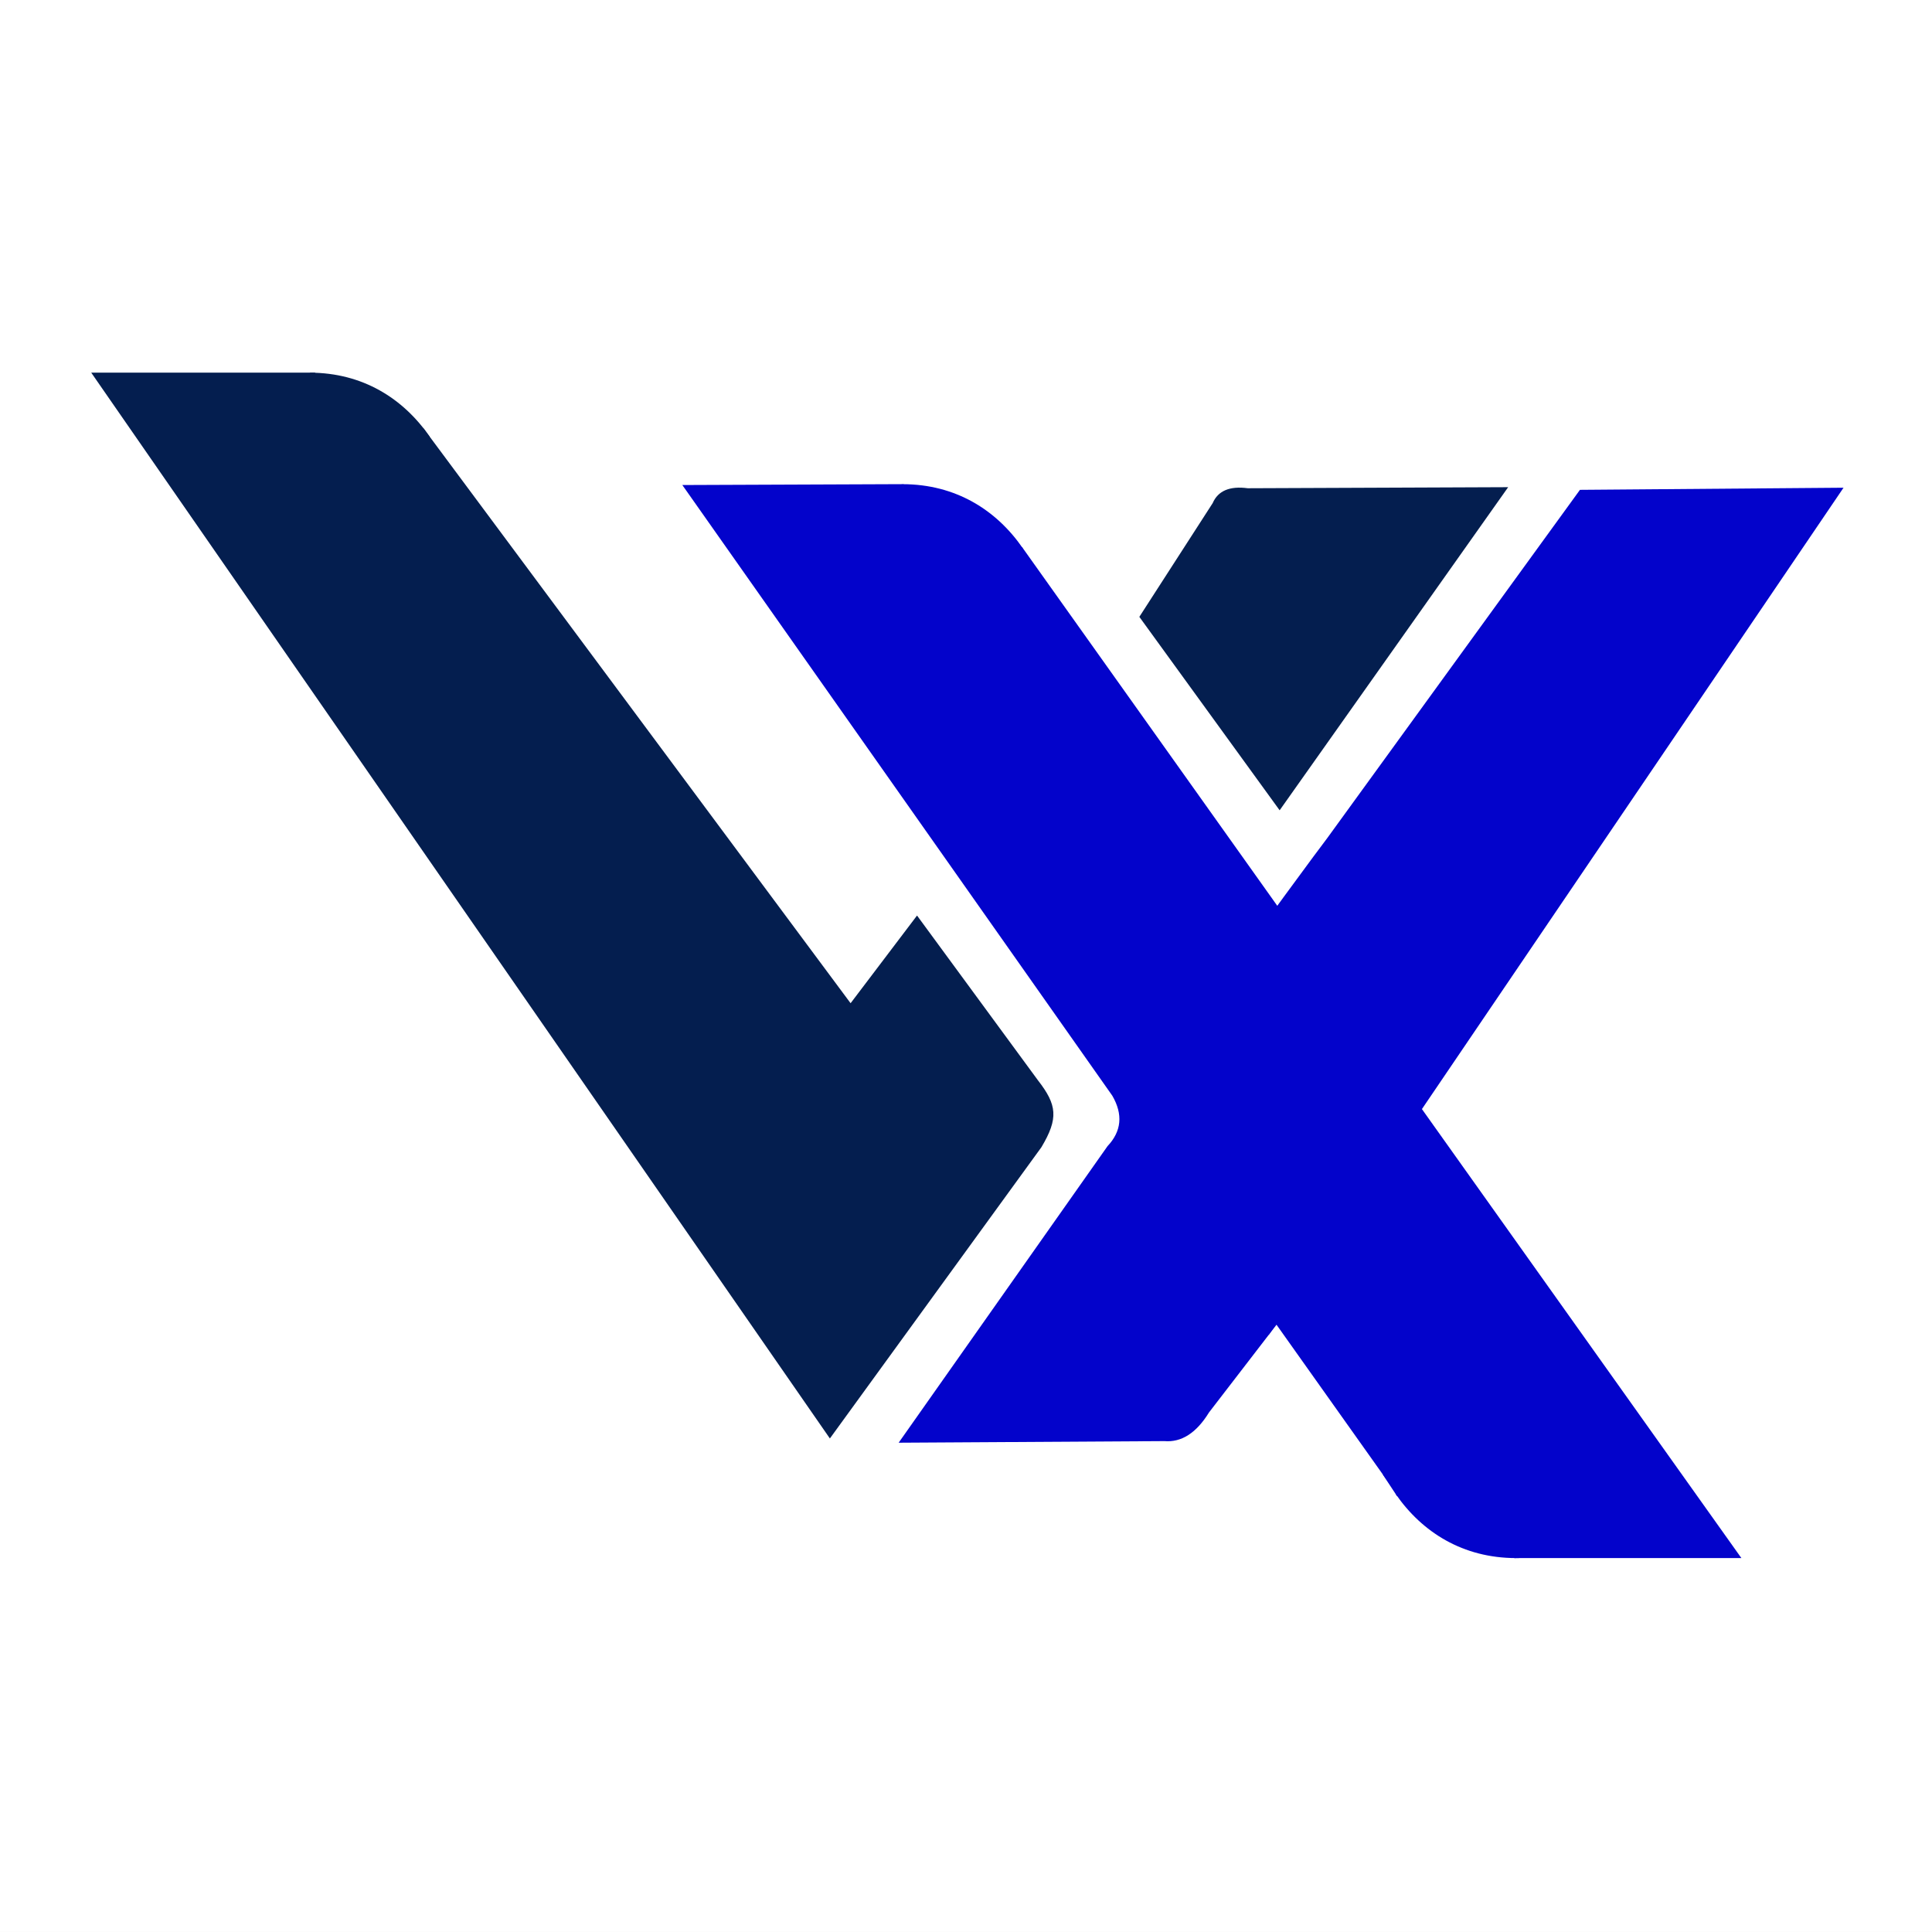
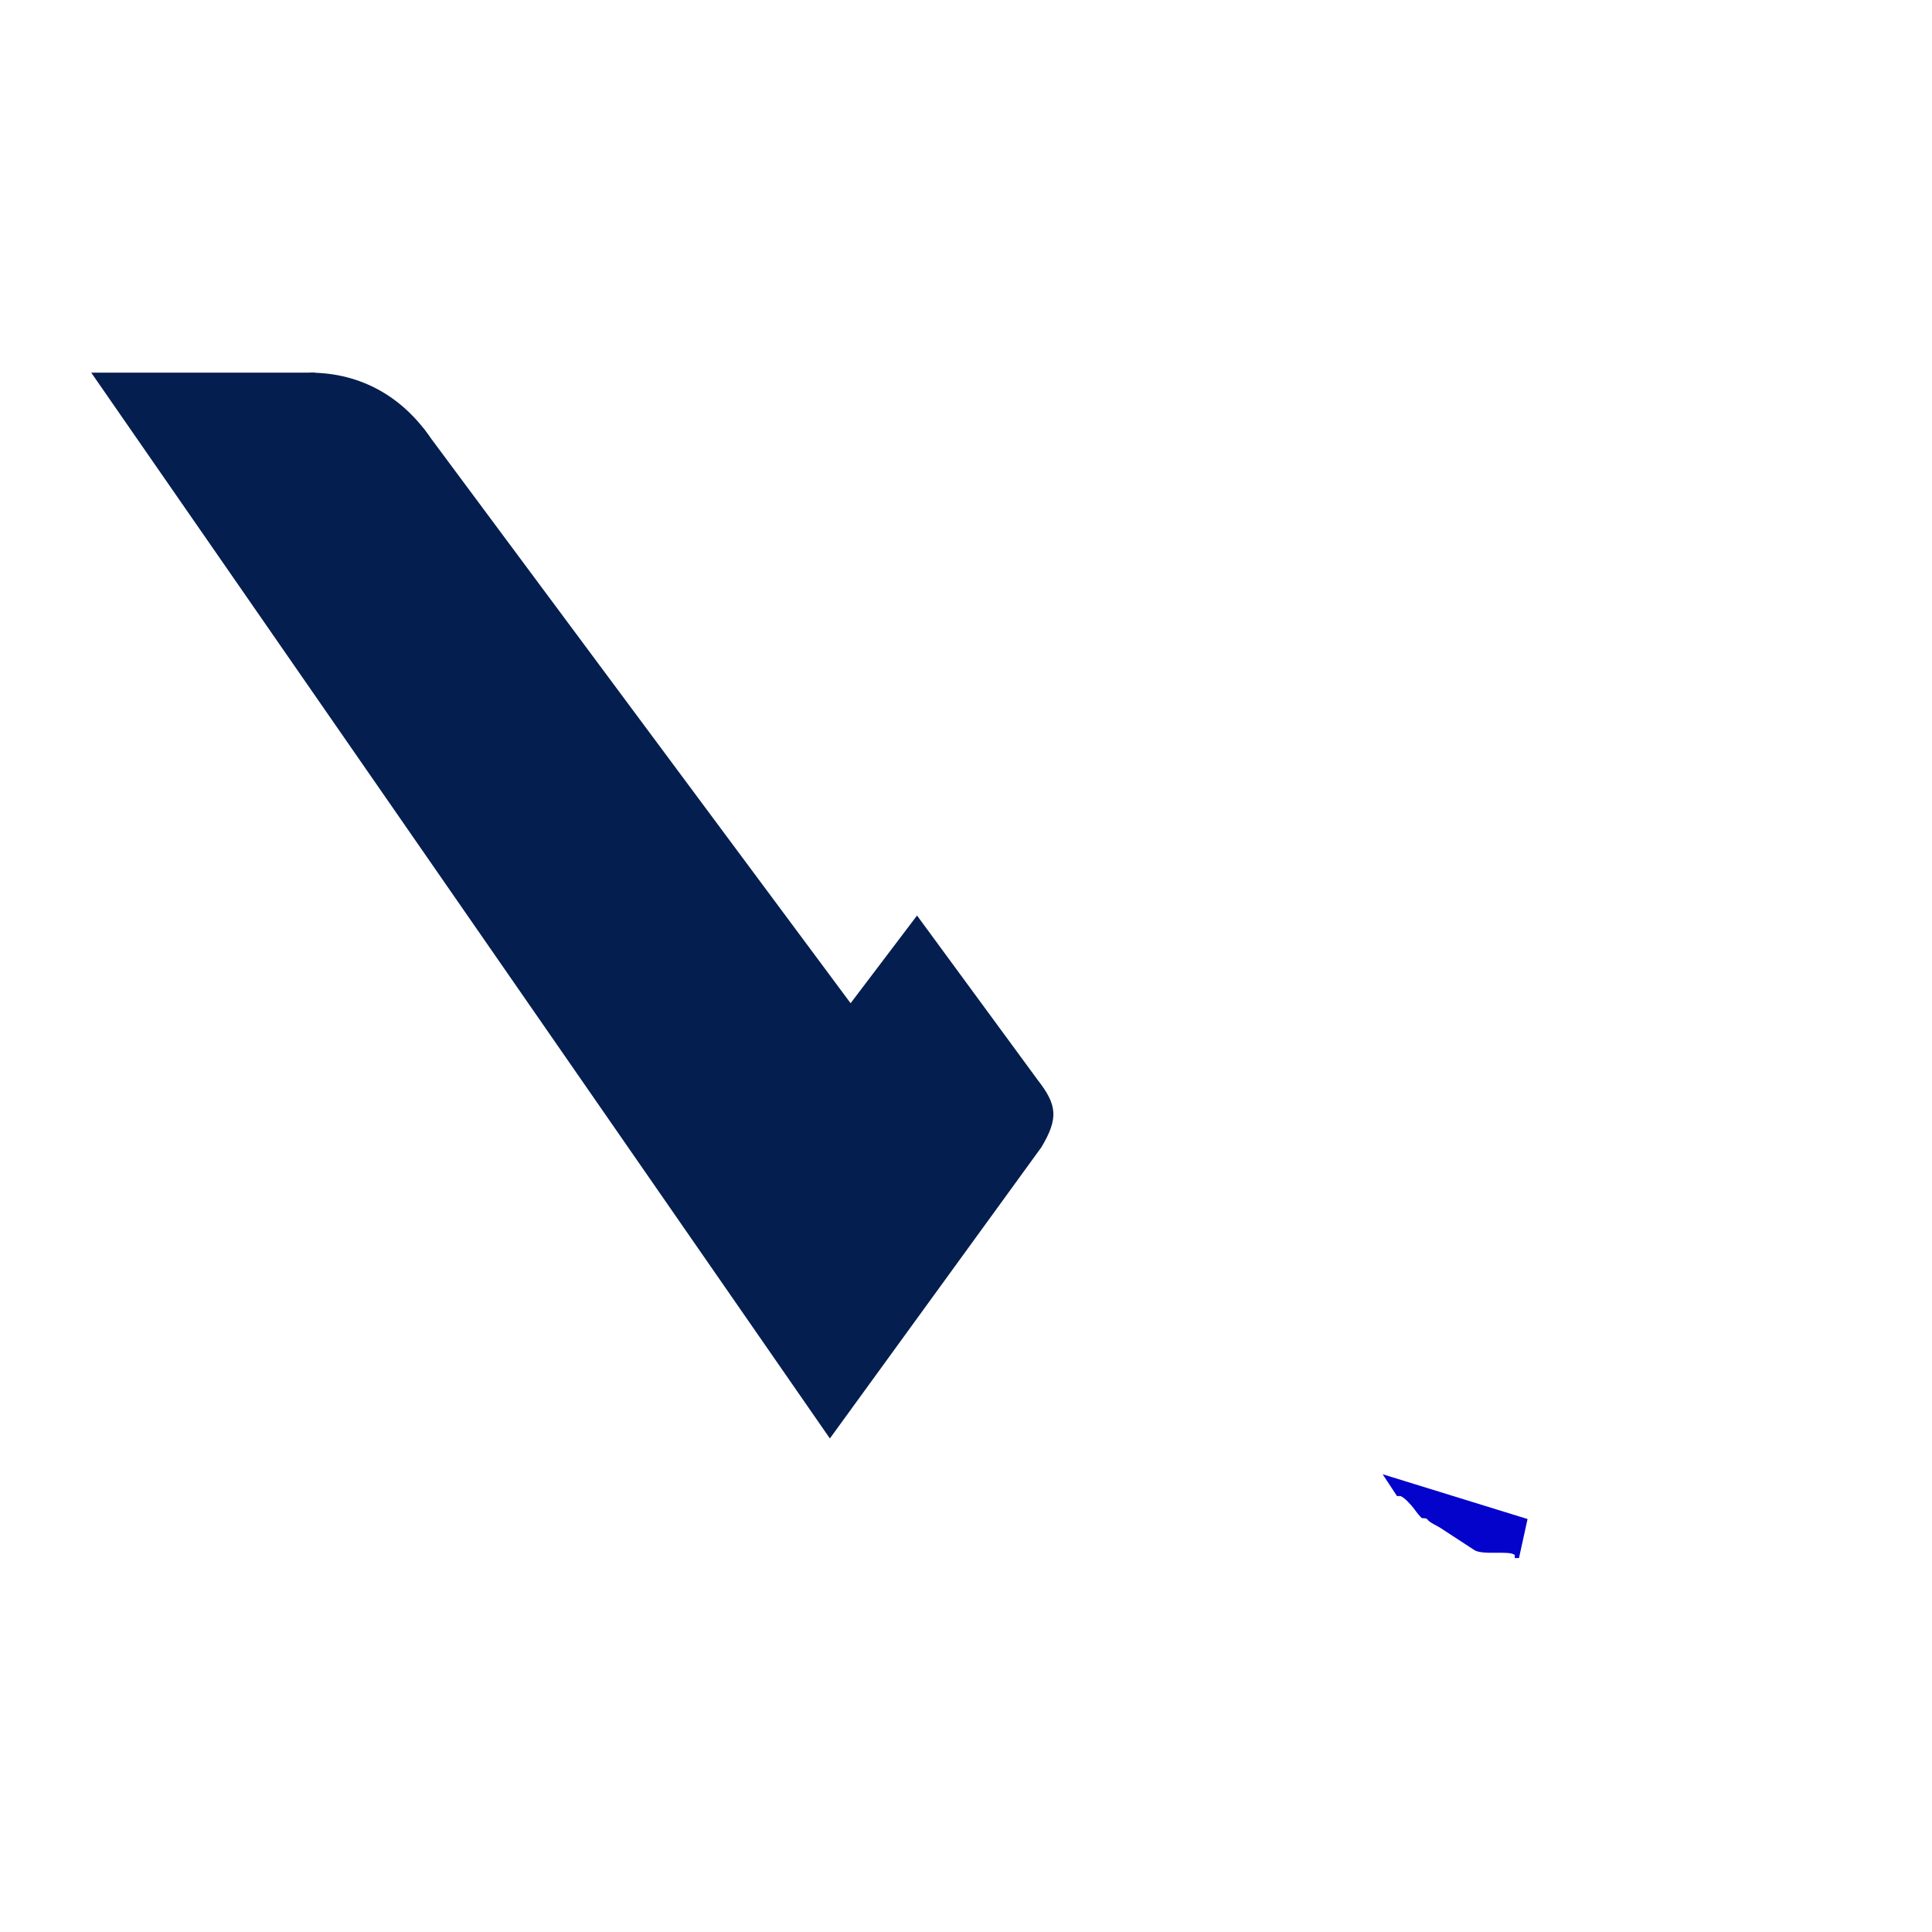
<svg xmlns="http://www.w3.org/2000/svg" width="111" height="111" version="1.1" viewBox="0 0 111.13 111.13">
  <rect x="0" y="0" width="111.13" height="111.13" fill="#808080" stroke="none" />
  <rect x="-4.2847e-7" y="-.001" width="111.13" height="111.13" rx="2.117" ry="0" fill="#fff" />
  <g transform="translate(-67.05 -85.104)">
    <g transform="matrix(.353 0 0 -.353 -6.797 199.58)" fill-rule="evenodd">
      <path d="m278.17 254.55 69.632-93.728 10.825 14.288 19.7-26.845c3.121-4.014 3.381-6.193 0.564-10.911l-34.466-47.455-120.36 173.67h36.475v-2.539l2.848-0.035v-0.035h5.897v-1.074h0.151v-3.542h0.111l3e-3 -1.796h8.618z" fill="#041e4f" />
-       <path d="m390.44 145.76-70.057 99.5 36.017 0.143v-0.634c0.025-6e-3 0.17-0.048 0.185-0.048v-2e-3h0.101v-0.988l0.66-0.278v-0.035l1.181-0.278v-0.174l7.885-3.404 1.633-0.799 1.528-0.695 0.66-0.347c0.132-0.066 0.282-0.163 0.417-0.208v-0.07h0.07l0.035-0.07c0.16-0.04 0.236-0.09 0.312-0.243 0.071 0 0.1-0.081 0.139-0.139h0.07l0.139-0.243h0.035c0.06-0.09 0.079-0.153 0.139-0.243h0.035l0.104-0.173h0.035l0.07-0.139h0.035l0.208-0.278c0.051 0 0.069-0.018 0.069-0.069h0.035l0.174-0.208h0.035l0.035-0.139h0.069c0-0.08 0.07-0.104 0.139-0.104v-0.035c0.05-0.025 0.096-0.069 0.139-0.069v-0.035h0.035v-0.035h0.035v-0.035l2.924-0.069 117.19-164.71h-37.007v0.673l-0.434 0.104v0.017h-0.052v0.017l-1.233 0.087v0.122l-4.097 0.051v0.599l-3.578 1.129-4.428 2.692c-0.563 0.451-0.883 0.497-1.405 0.97v1.135l-3.021 1.563-20.496 28.865-10.998-14.289c-2.061-3.348-4.486-4.907-7.275-4.675l-43.298-0.26 34.032 48.321c2.29 2.431 2.55 5.173 0.78 8.227zm55.843-74.23-0.074 0.001" fill="#0303cb" />
-       <path d="m386.94 130.81c-1.79 2.554 36.696 54.563 38.487 56.858l41.22 56.808 42.952 0.347-93.672-138.05z" fill="#0303cb" />
-       <path d="m454.95 244.91-37.237-52.651-22.861 31.521 11.95 18.532c0.866 2.009 2.771 2.817 5.715 2.425z" fill="#041e4f" />
      <path d="m260.38 254.09 18.859-0.982c-4.334 6.285-10.969 10.444-19.534 10.46z" fill="#041e4f" />
      <path d="m458.11 76.773-1.397-6.364h-0.684v0.489c-0.829 0.829-5.325-0.117-6.669 0.868l-5.158 3.369c-0.757 0.545-2.149 1.071-2.415 1.598l-0.208 0.122v0.018l-0.709 0.05c-0.323 0.318-0.703 0.759-1.184 1.426-0.417 0.577-1.637 1.979-2.31 2.171h-0.544l-2.336 3.549z" fill="#0303cb" />
-       <path d="m356.99 235.92 18.884-0.974c-4.334 6.286-10.994 10.436-19.56 10.452z" fill="#0303cb" />
-       <path d="m455.49 79.894-18.884 0.974c4.334-6.287 11.012-10.443 19.578-10.459z" fill="#0303cb" />
    </g>
  </g>
</svg>